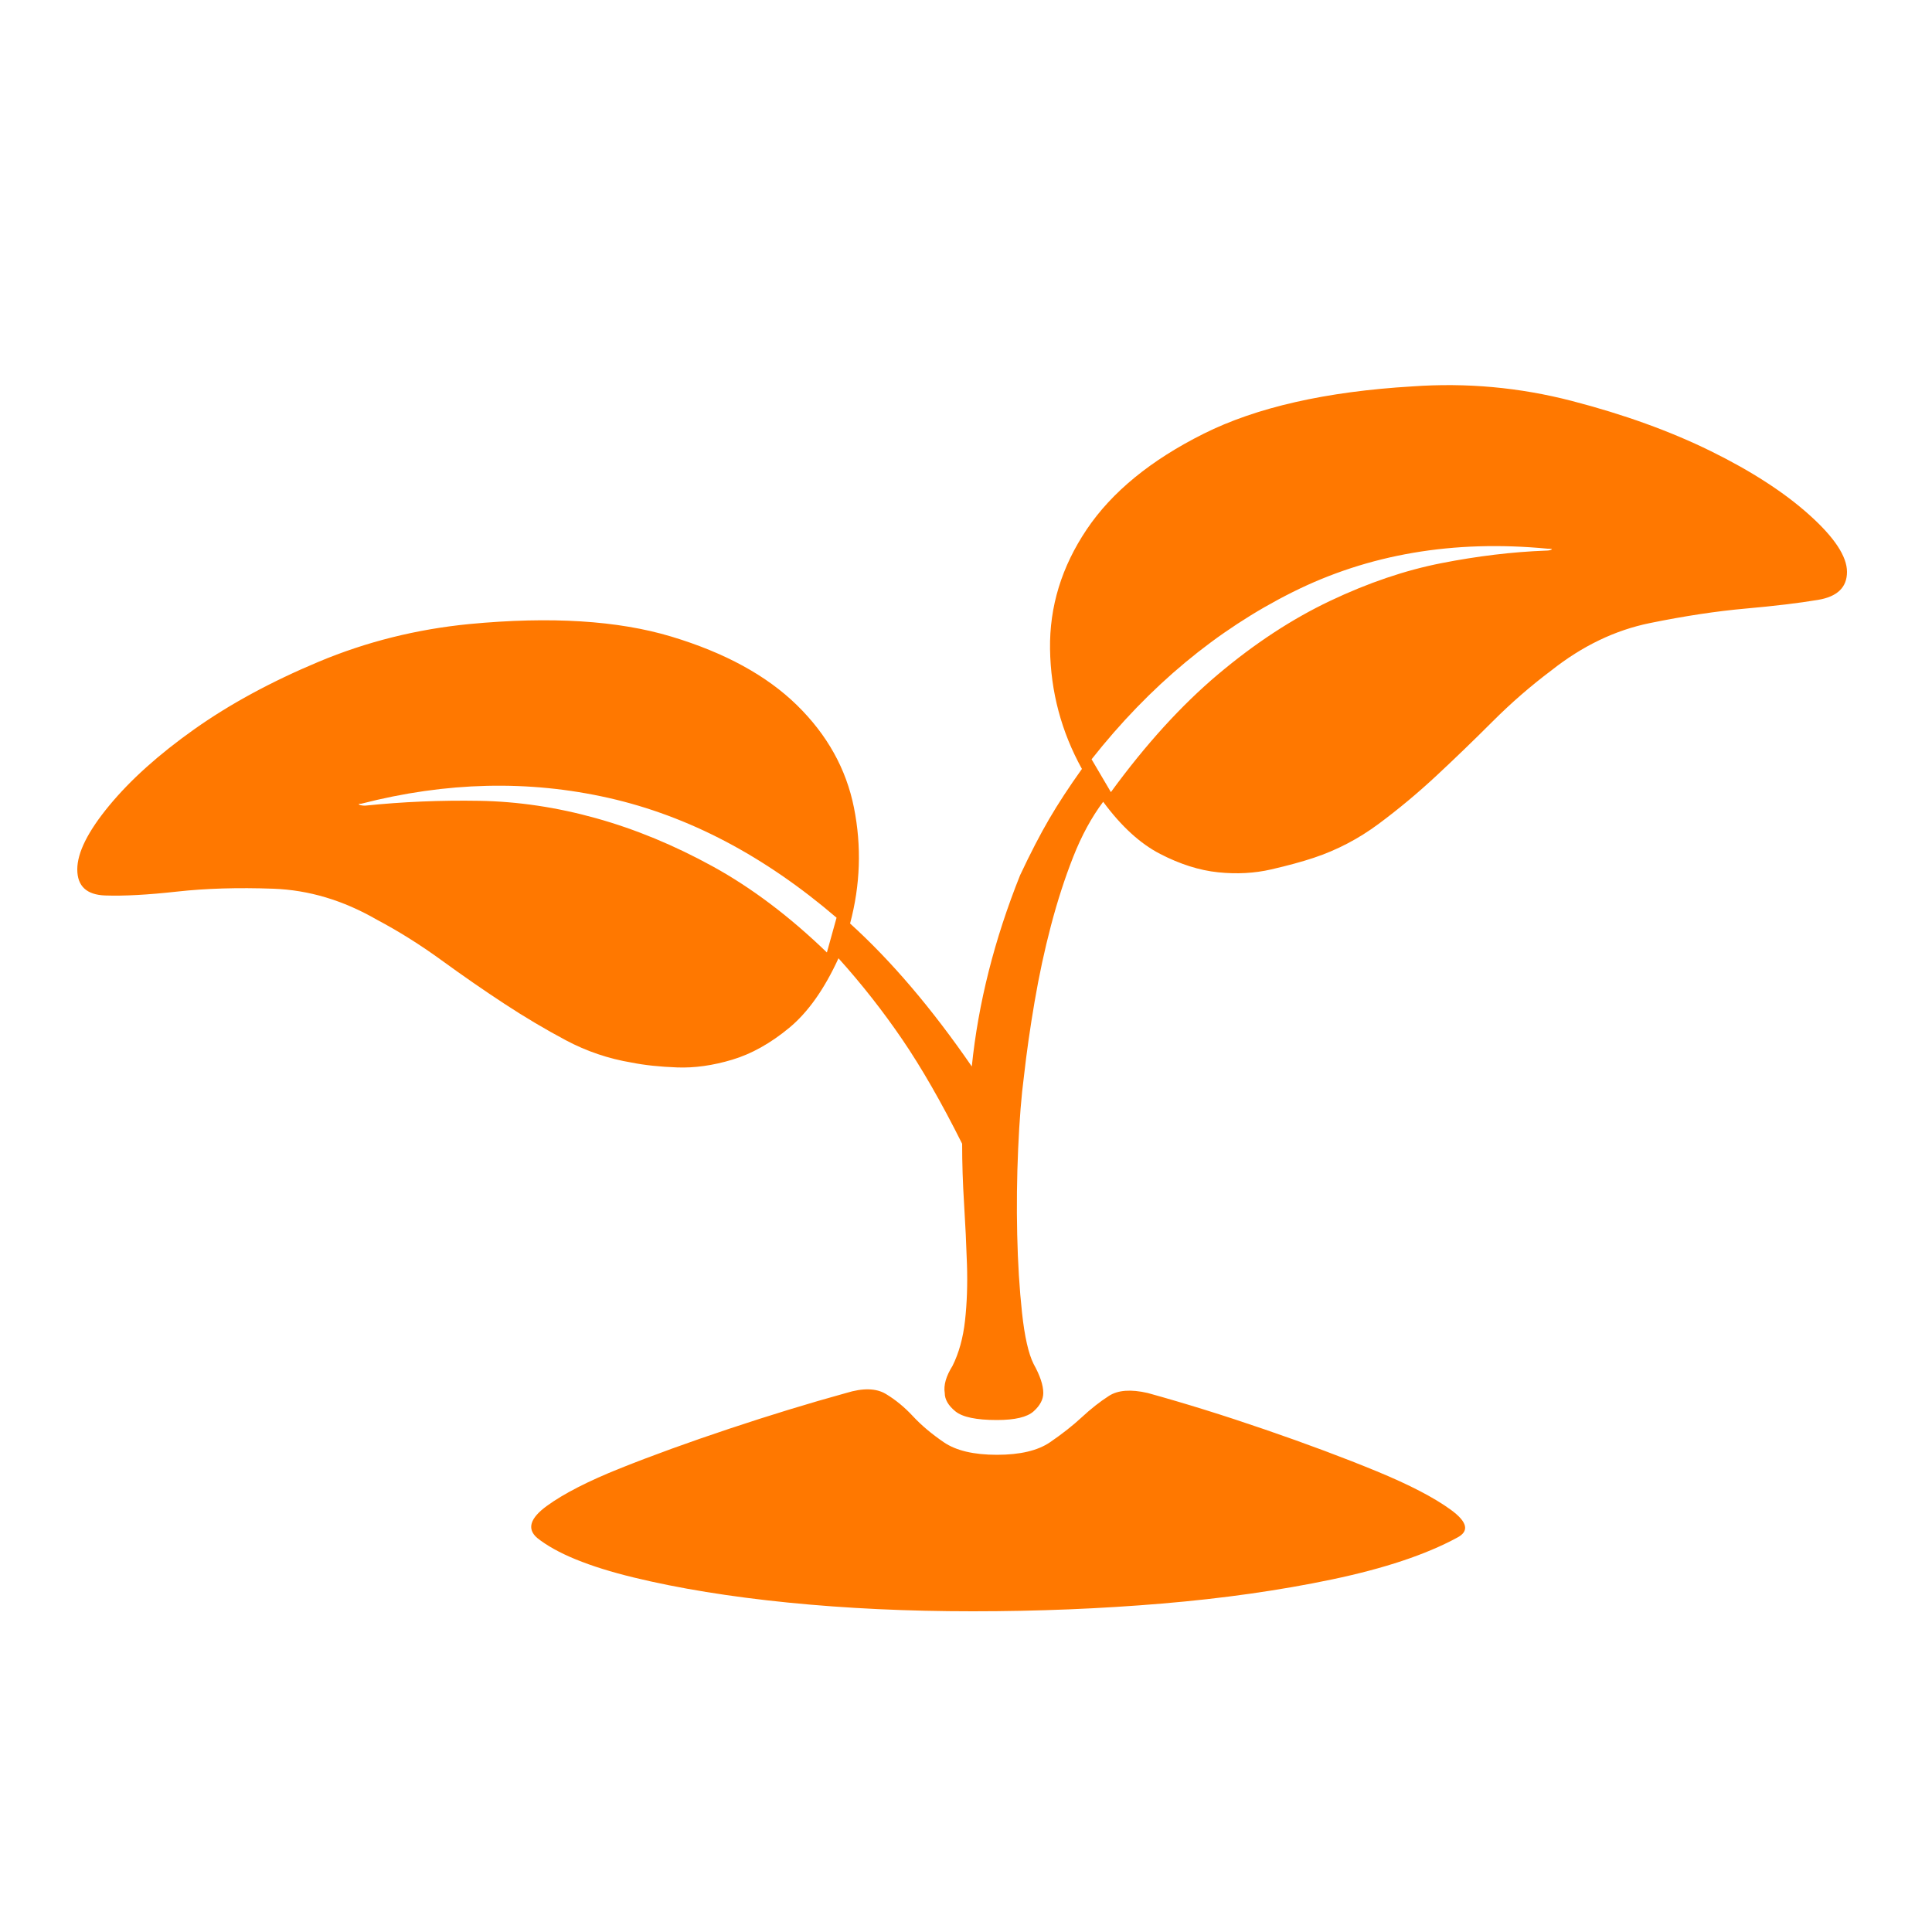
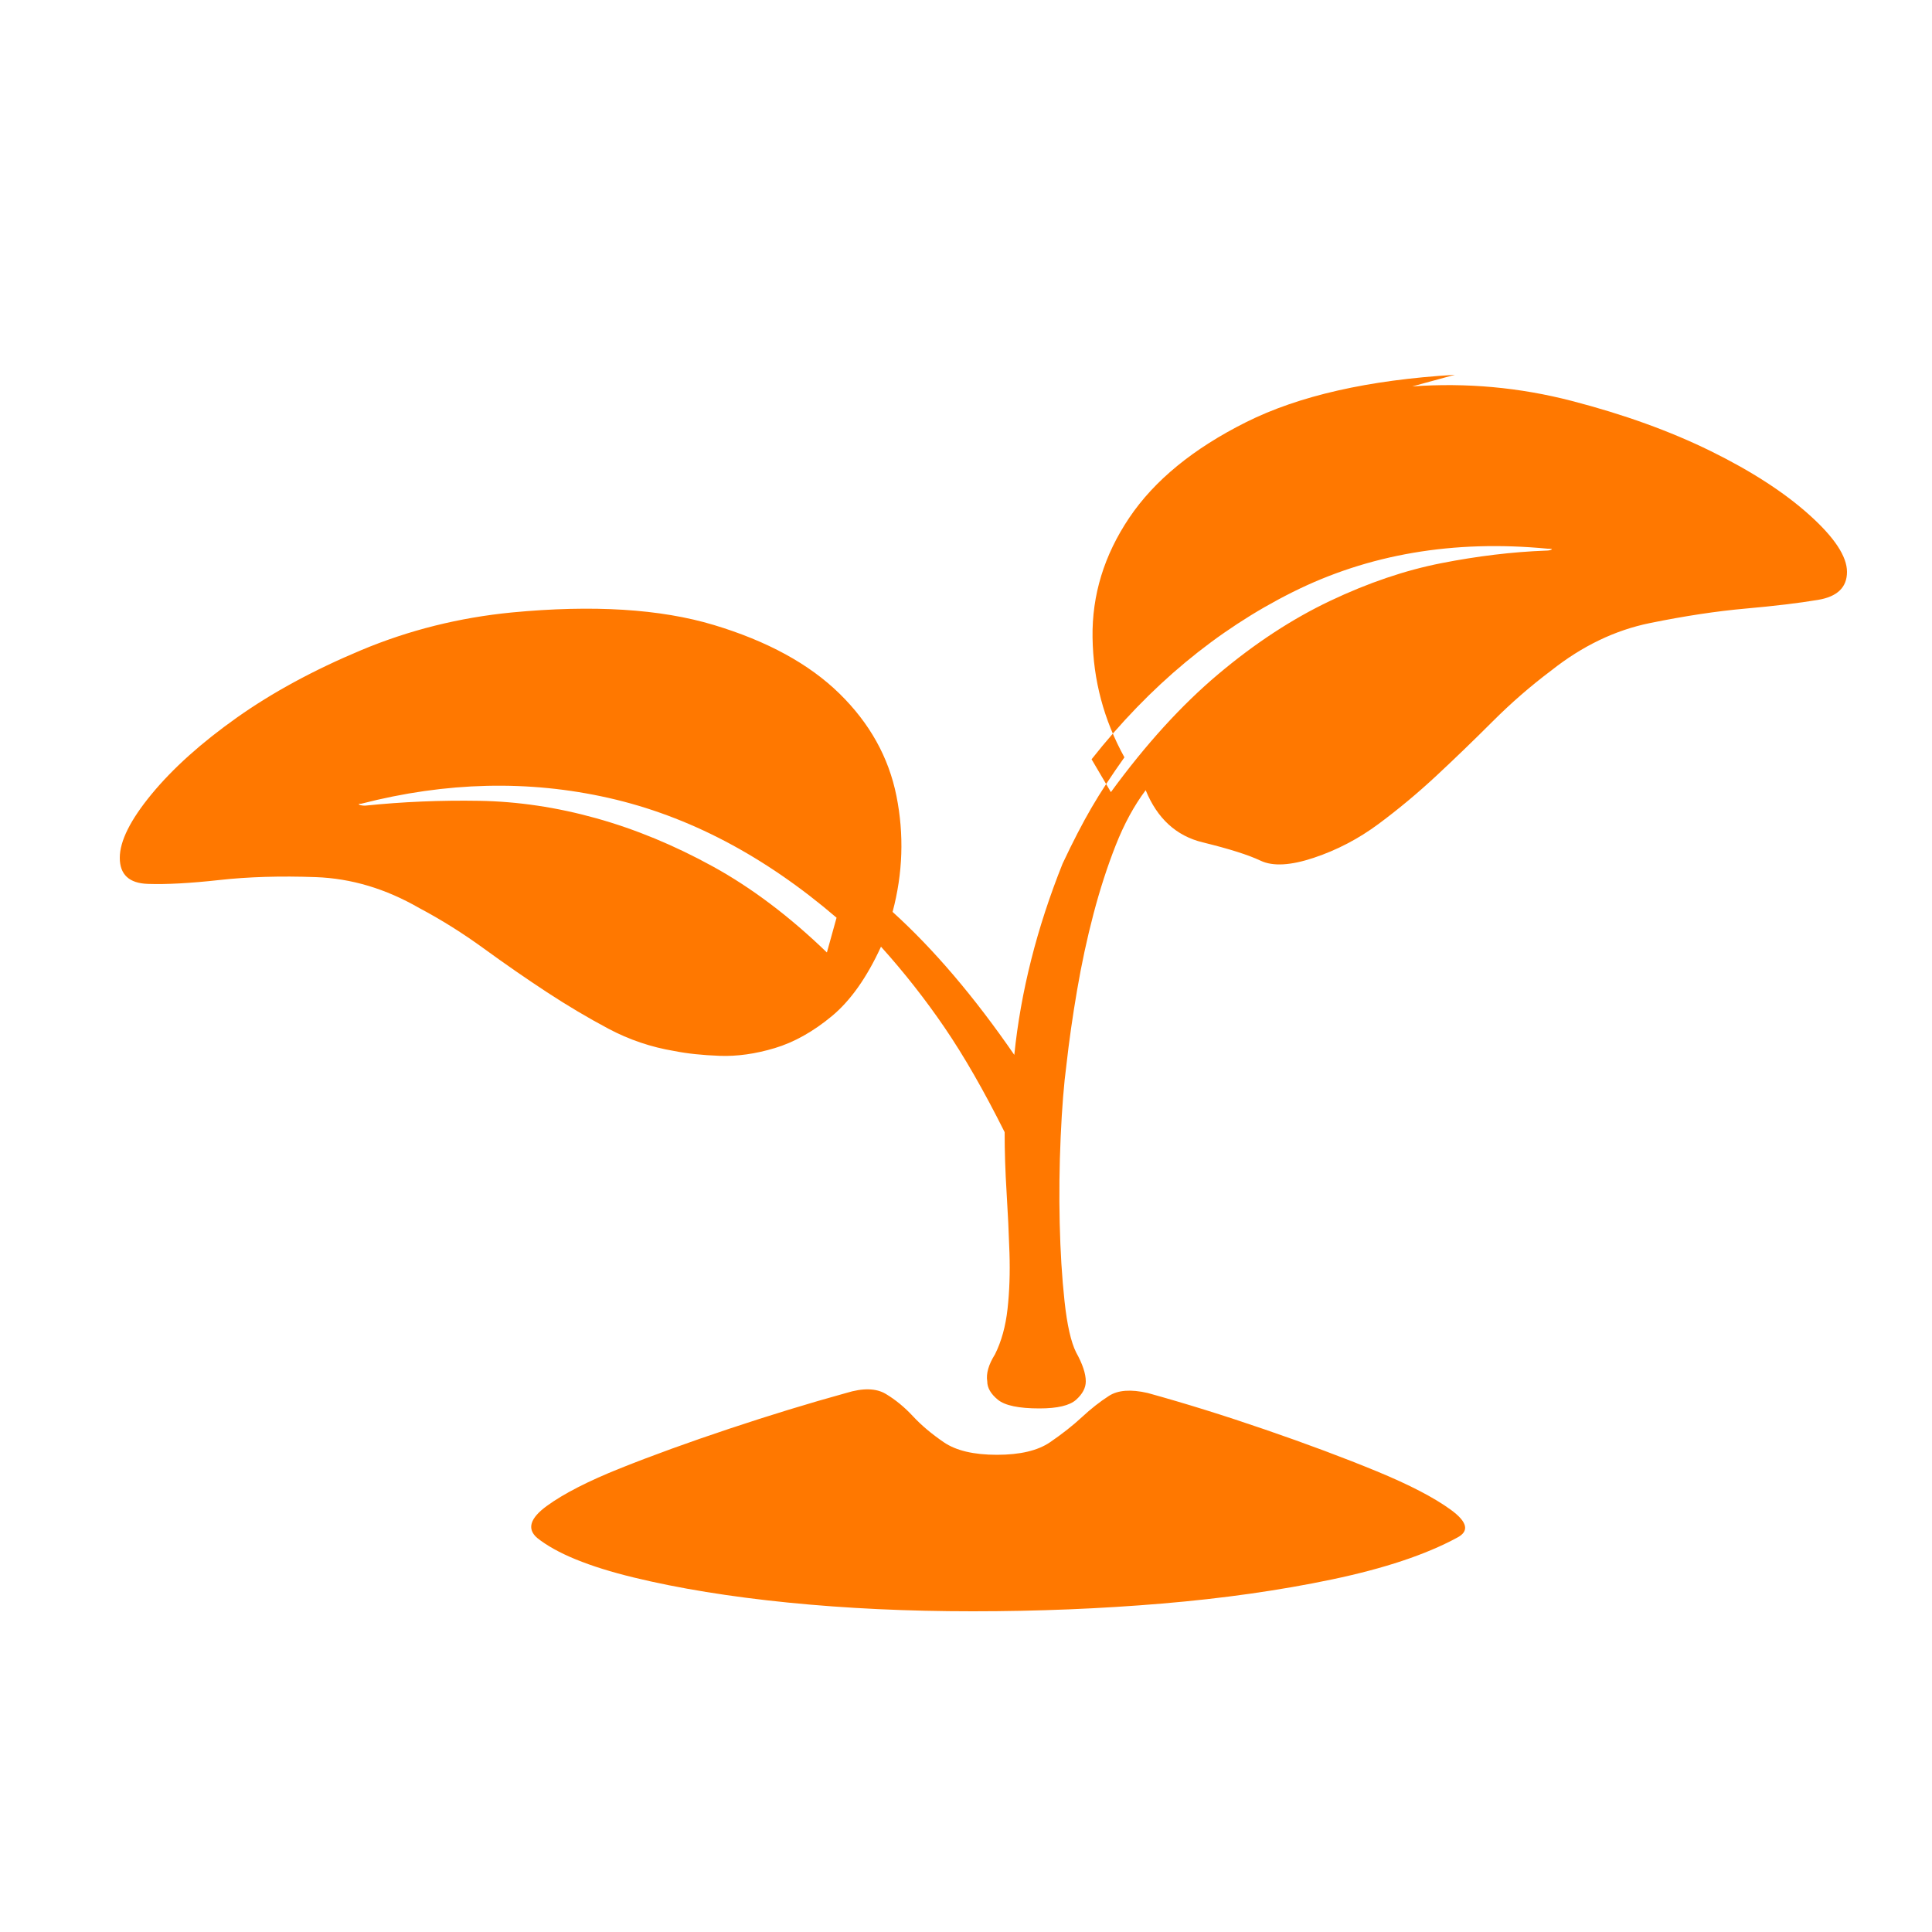
<svg xmlns="http://www.w3.org/2000/svg" t="1723426318845" class="icon" viewBox="0 0 1024 1024" version="1.1" p-id="17671" width="200" height="200">
-   <path d="M748.544 204.8q43.008-3.072 84.48 7.68t73.728 26.624 52.224 33.792 19.968 30.208-15.36 14.848-38.4 4.608-50.688 7.68-52.224 25.088q-16.384 12.288-31.232 27.136t-29.696 28.672-30.72 25.6-34.304 17.92q-9.216 3.072-22.528 6.144t-28.16 1.536-30.72-9.728-30.208-27.648q-9.216 12.288-15.872 29.184t-11.776 36.352-8.704 40.448-5.632 39.424q-2.048 15.36-3.072 38.4t-0.512 45.568 2.56 41.472 6.144 27.136q5.12 9.216 5.12 15.36 0 5.12-5.12 9.728t-19.456 4.608q-16.384 0-22.016-4.608t-5.632-9.728q-1.024-6.144 4.096-14.336 5.12-10.24 6.656-24.064t1.024-29.696-1.536-32.256-1.024-31.744q-16.384-32.768-31.744-55.296t-33.792-43.008q-11.264 24.576-26.112 36.864t-30.208 16.896-29.184 4.096-24.064-2.56q-18.432-3.072-34.816-11.776t-32.768-19.456-33.28-23.04-34.304-21.504q-26.624-15.36-54.784-16.384t-51.2 1.536-37.888 2.048-14.848-13.824 16.896-33.792 45.056-40.448 66.048-35.84 79.872-19.968q64.512-6.144 107.008 6.656t66.56 36.352 30.208 54.272-2.048 61.44q32.768 29.696 64.512 75.776 5.12-50.176 25.6-101.376 8.192-17.408 15.36-29.696t17.408-26.624q-16.384-29.696-16.896-63.488t19.456-63.488 61.952-50.688 110.592-25.088zM443.392 486.4q-57.344-49.152-120.832-63.488t-131.072 3.072q-2.048 0-1.024 0.512t3.072 0.512q29.696-3.072 60.416-2.56t61.952 9.216 61.952 25.6 60.416 45.568zM819.2 291.84q2.048 0 3.072-0.512t-2.048-0.512q-74.752-7.168-135.168 23.04t-106.496 88.576l10.24 17.408q27.648-37.888 56.832-62.464t59.392-38.912 58.88-19.968 55.296-6.656zM284.672 815.104q-8.192-7.168 5.12-16.896t38.912-19.968 57.856-20.992 61.952-18.944q13.312-4.096 20.992 0.512t14.336 11.776 16.384 13.824 28.16 6.656 28.16-6.656 16.896-13.312 14.336-11.264 20.48-1.536q29.696 8.192 62.464 19.456t58.88 22.016 39.424 20.48 3.072 14.848q-24.576 13.312-66.048 22.016t-90.112 12.8-100.352 4.096-97.792-4.608-81.92-13.312-51.2-20.992z" p-id="17672" fill="#ff7800" />
+   <path d="M748.544 204.8q43.008-3.072 84.48 7.68t73.728 26.624 52.224 33.792 19.968 30.208-15.36 14.848-38.4 4.608-50.688 7.68-52.224 25.088q-16.384 12.288-31.232 27.136t-29.696 28.672-30.72 25.6-34.304 17.92t-28.16 1.536-30.72-9.728-30.208-27.648q-9.216 12.288-15.872 29.184t-11.776 36.352-8.704 40.448-5.632 39.424q-2.048 15.36-3.072 38.4t-0.512 45.568 2.56 41.472 6.144 27.136q5.12 9.216 5.12 15.36 0 5.12-5.12 9.728t-19.456 4.608q-16.384 0-22.016-4.608t-5.632-9.728q-1.024-6.144 4.096-14.336 5.12-10.24 6.656-24.064t1.024-29.696-1.536-32.256-1.024-31.744q-16.384-32.768-31.744-55.296t-33.792-43.008q-11.264 24.576-26.112 36.864t-30.208 16.896-29.184 4.096-24.064-2.56q-18.432-3.072-34.816-11.776t-32.768-19.456-33.28-23.04-34.304-21.504q-26.624-15.36-54.784-16.384t-51.2 1.536-37.888 2.048-14.848-13.824 16.896-33.792 45.056-40.448 66.048-35.84 79.872-19.968q64.512-6.144 107.008 6.656t66.56 36.352 30.208 54.272-2.048 61.44q32.768 29.696 64.512 75.776 5.12-50.176 25.6-101.376 8.192-17.408 15.36-29.696t17.408-26.624q-16.384-29.696-16.896-63.488t19.456-63.488 61.952-50.688 110.592-25.088zM443.392 486.4q-57.344-49.152-120.832-63.488t-131.072 3.072q-2.048 0-1.024 0.512t3.072 0.512q29.696-3.072 60.416-2.56t61.952 9.216 61.952 25.6 60.416 45.568zM819.2 291.84q2.048 0 3.072-0.512t-2.048-0.512q-74.752-7.168-135.168 23.04t-106.496 88.576l10.24 17.408q27.648-37.888 56.832-62.464t59.392-38.912 58.88-19.968 55.296-6.656zM284.672 815.104q-8.192-7.168 5.12-16.896t38.912-19.968 57.856-20.992 61.952-18.944q13.312-4.096 20.992 0.512t14.336 11.776 16.384 13.824 28.16 6.656 28.16-6.656 16.896-13.312 14.336-11.264 20.48-1.536q29.696 8.192 62.464 19.456t58.88 22.016 39.424 20.48 3.072 14.848q-24.576 13.312-66.048 22.016t-90.112 12.8-100.352 4.096-97.792-4.608-81.92-13.312-51.2-20.992z" p-id="17672" fill="#ff7800" />
</svg>